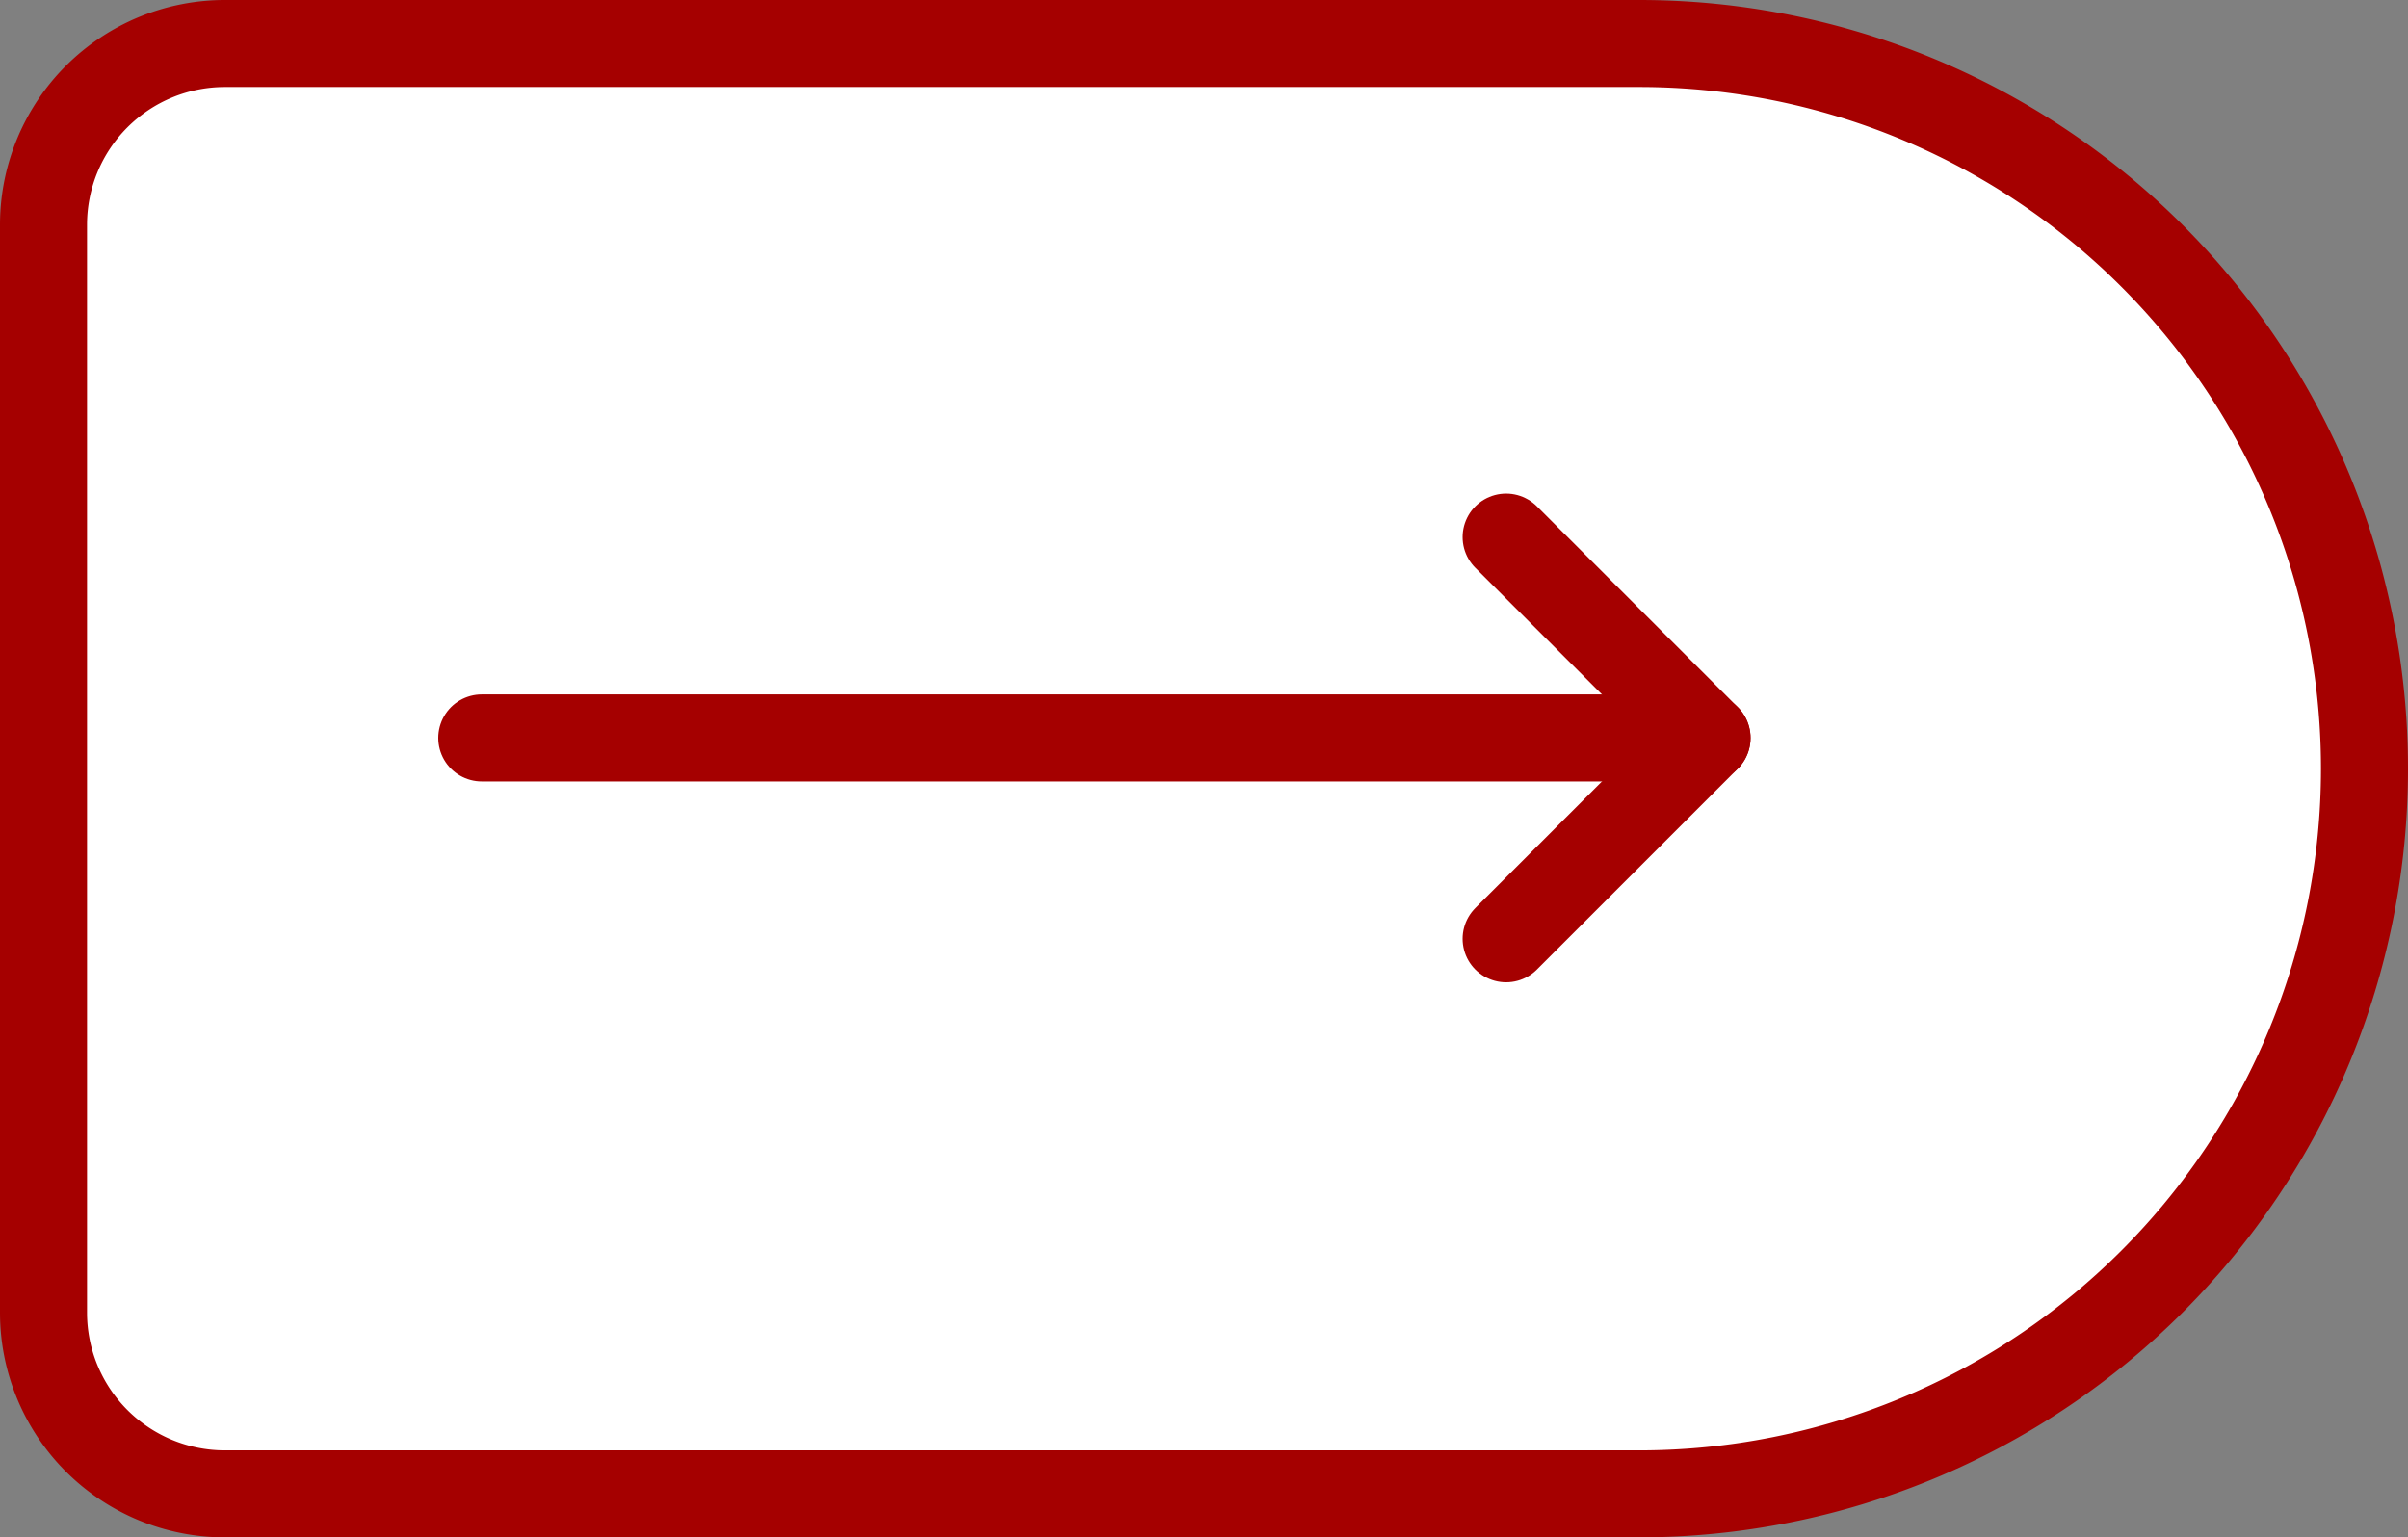
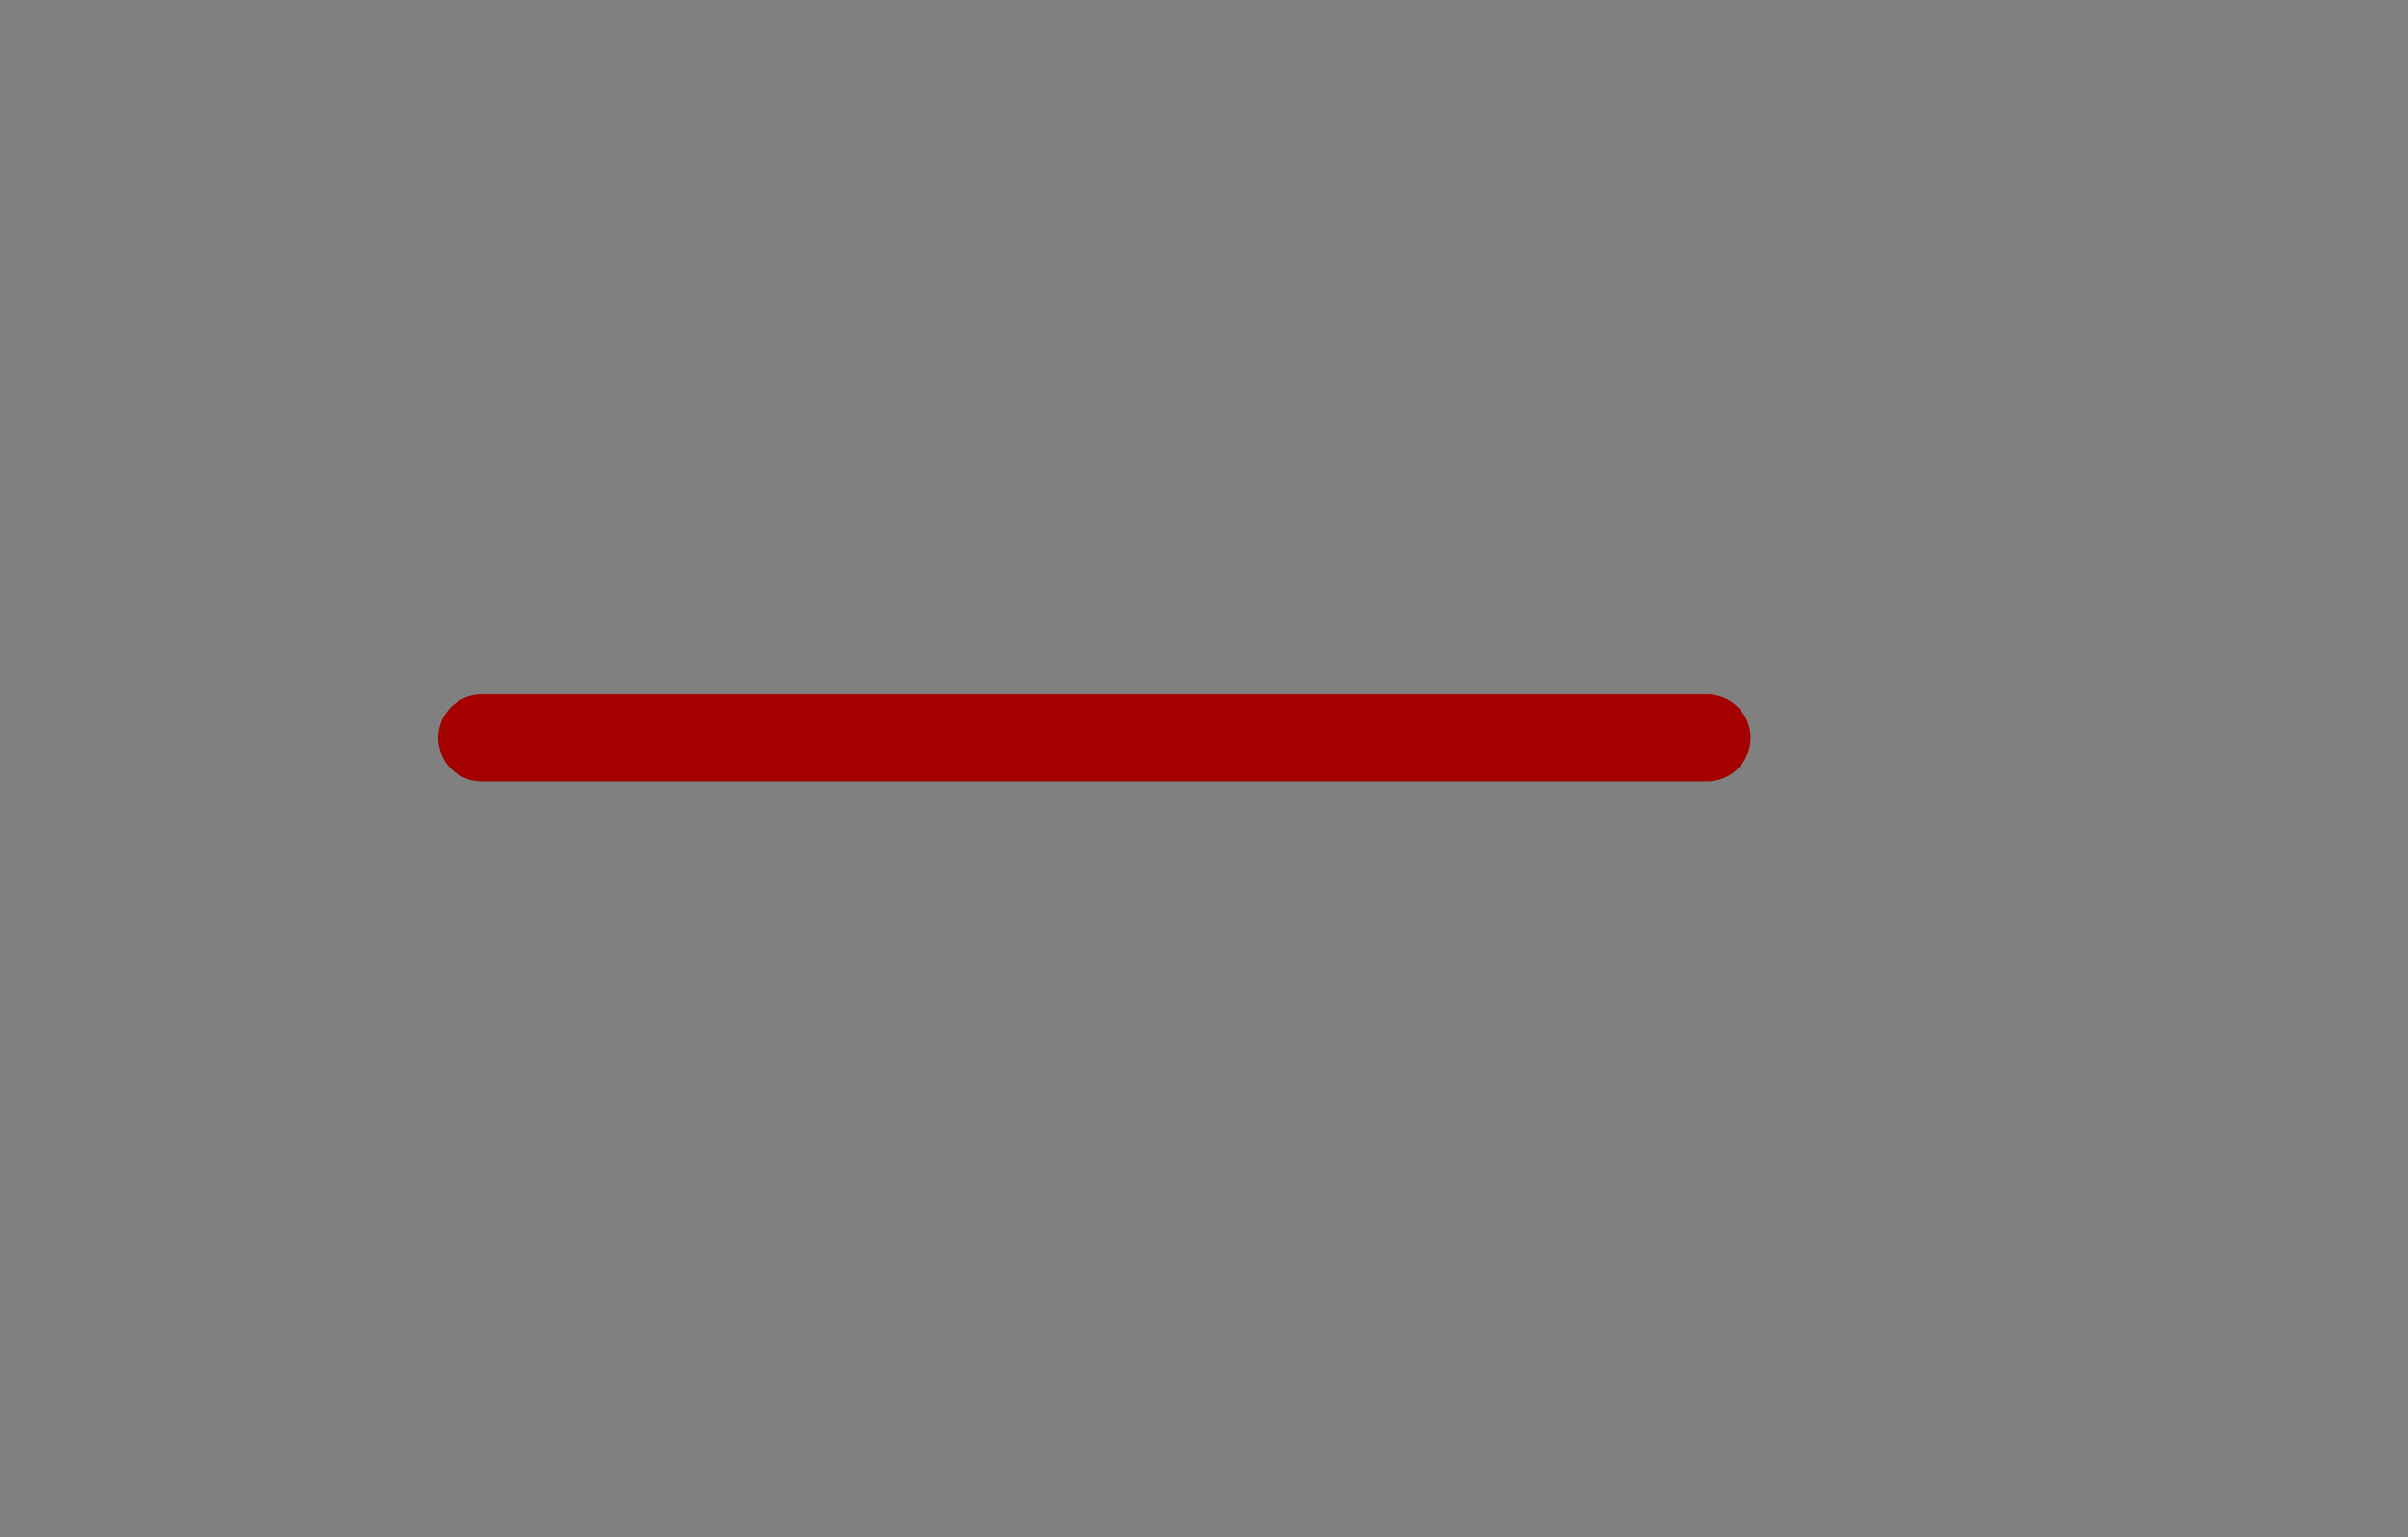
<svg xmlns="http://www.w3.org/2000/svg" width="41.5" height="26.5" viewBox="0 0 41.5 26.5">
  <rect x="0" y="0" width="41.5" height="26.5" fill="#808080" stroke="none" />
  <g id="Group_6022" data-name="Group 6022" transform="translate(0.75 0.565)">
-     <path id="Rectangle_1060" data-name="Rectangle 1060" d="M3.125,0H27.5A12.5,12.5,0,0,1,40,12.5v0A12.5,12.5,0,0,1,27.5,25H3.125A3.125,3.125,0,0,1,0,21.875V3.125A3.125,3.125,0,0,1,3.125,0Z" transform="translate(0 0.185)" fill="#fff" stroke="#a50000" stroke-linecap="round" stroke-linejoin="round" stroke-width="1.5" />
    <g id="Group_5849" data-name="Group 5849" transform="translate(4.406 7.434)">
      <rect id="Rectangle_996" data-name="Rectangle 996" width="27.654" height="10.071" fill="none" />
      <g id="Icon_feather-arrow-left" data-name="Icon feather-arrow-left" transform="translate(3.147 1.259)">
        <path id="Path_3241" data-name="Path 3241" d="M7.5,18H28.616" transform="translate(-7.5 -14.538)" fill="none" stroke="#a50000" stroke-linecap="round" stroke-linejoin="round" stroke-width="1.5" />
-         <path id="Path_3242" data-name="Path 3242" d="M7.5,14.424l3.462-3.462L7.5,7.5" transform="translate(10.154 -7.5)" fill="none" stroke="#a50000" stroke-linecap="round" stroke-linejoin="round" stroke-width="1.5" />
      </g>
    </g>
  </g>
</svg>